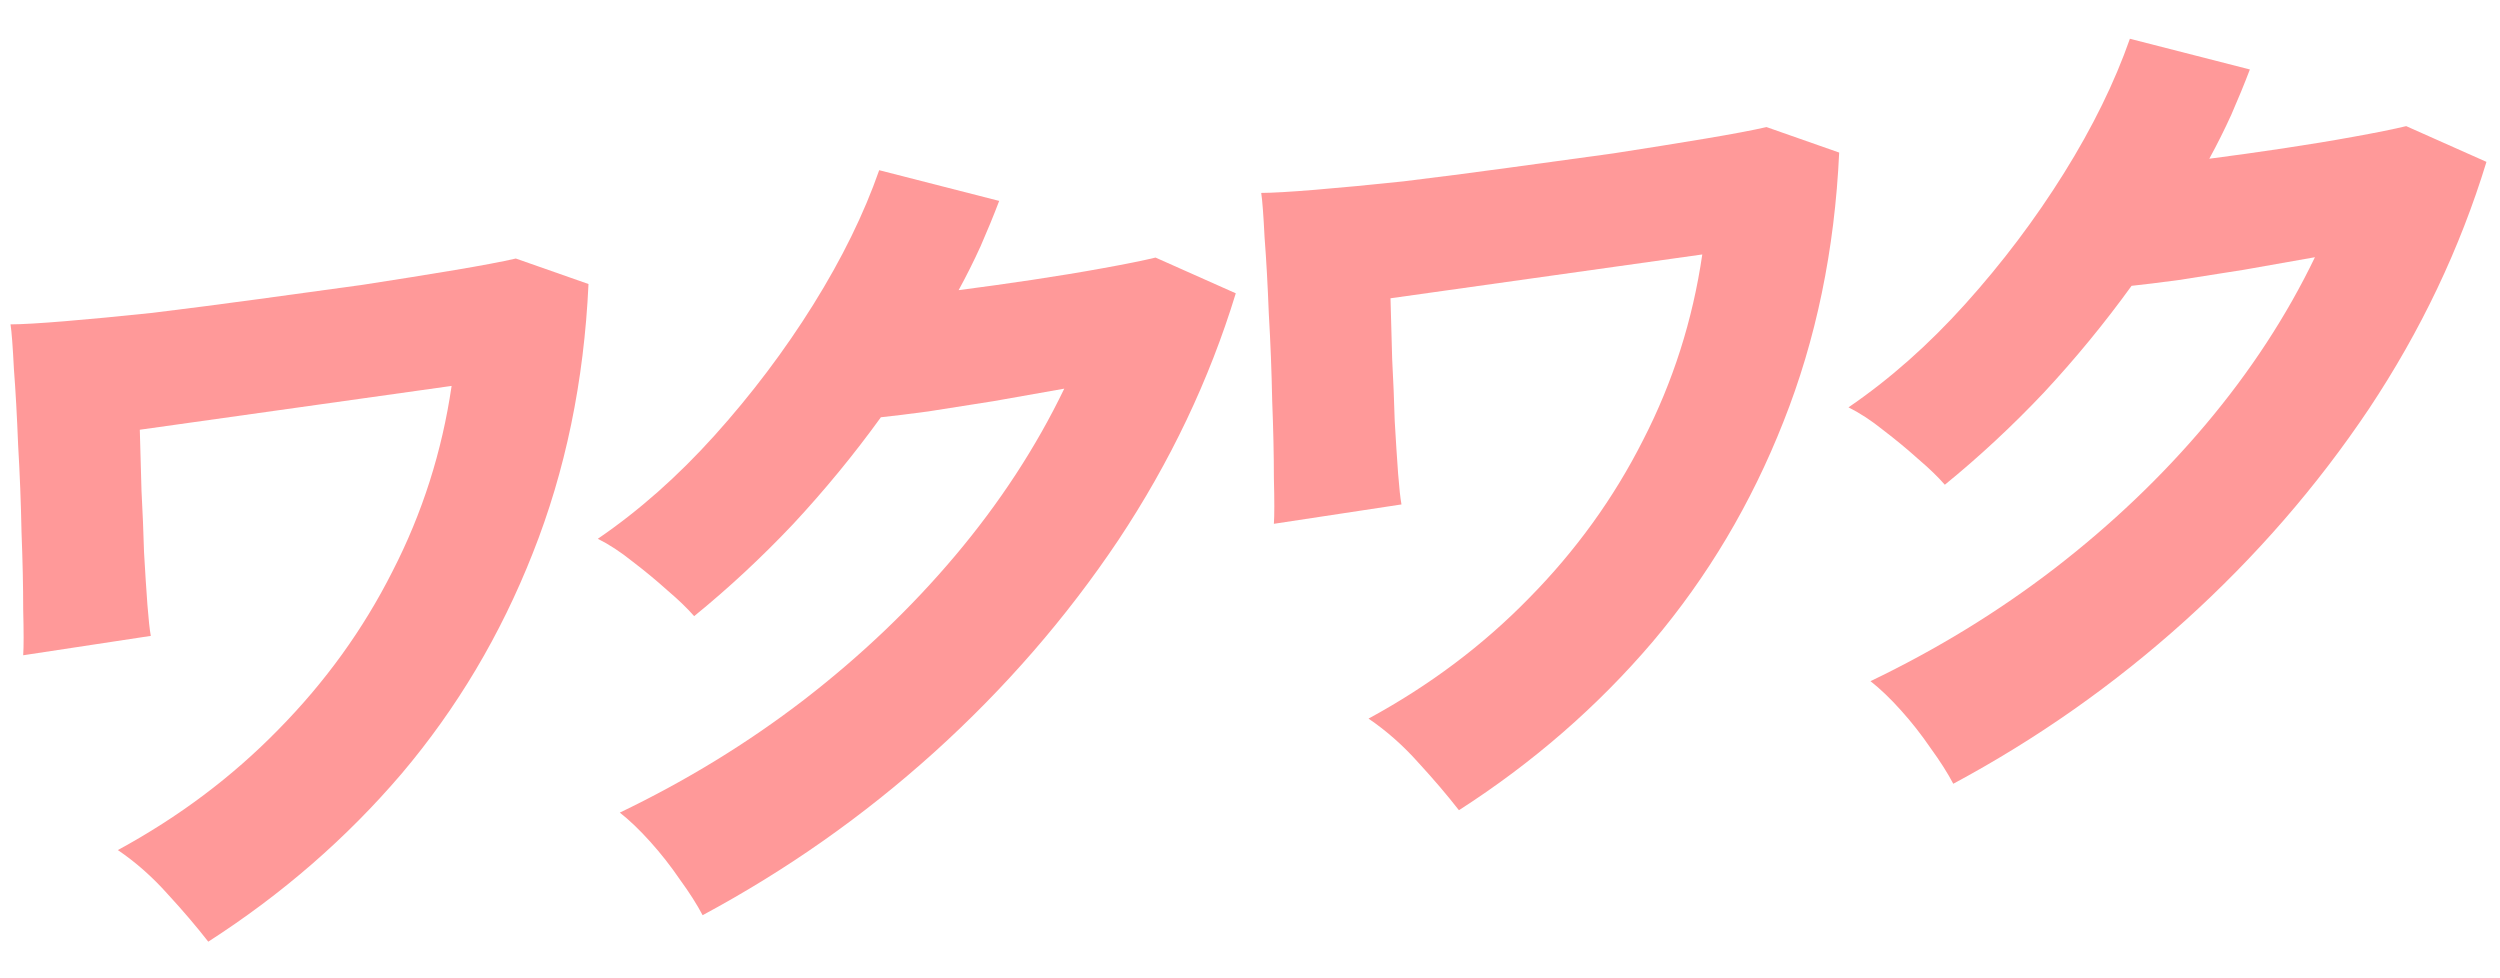
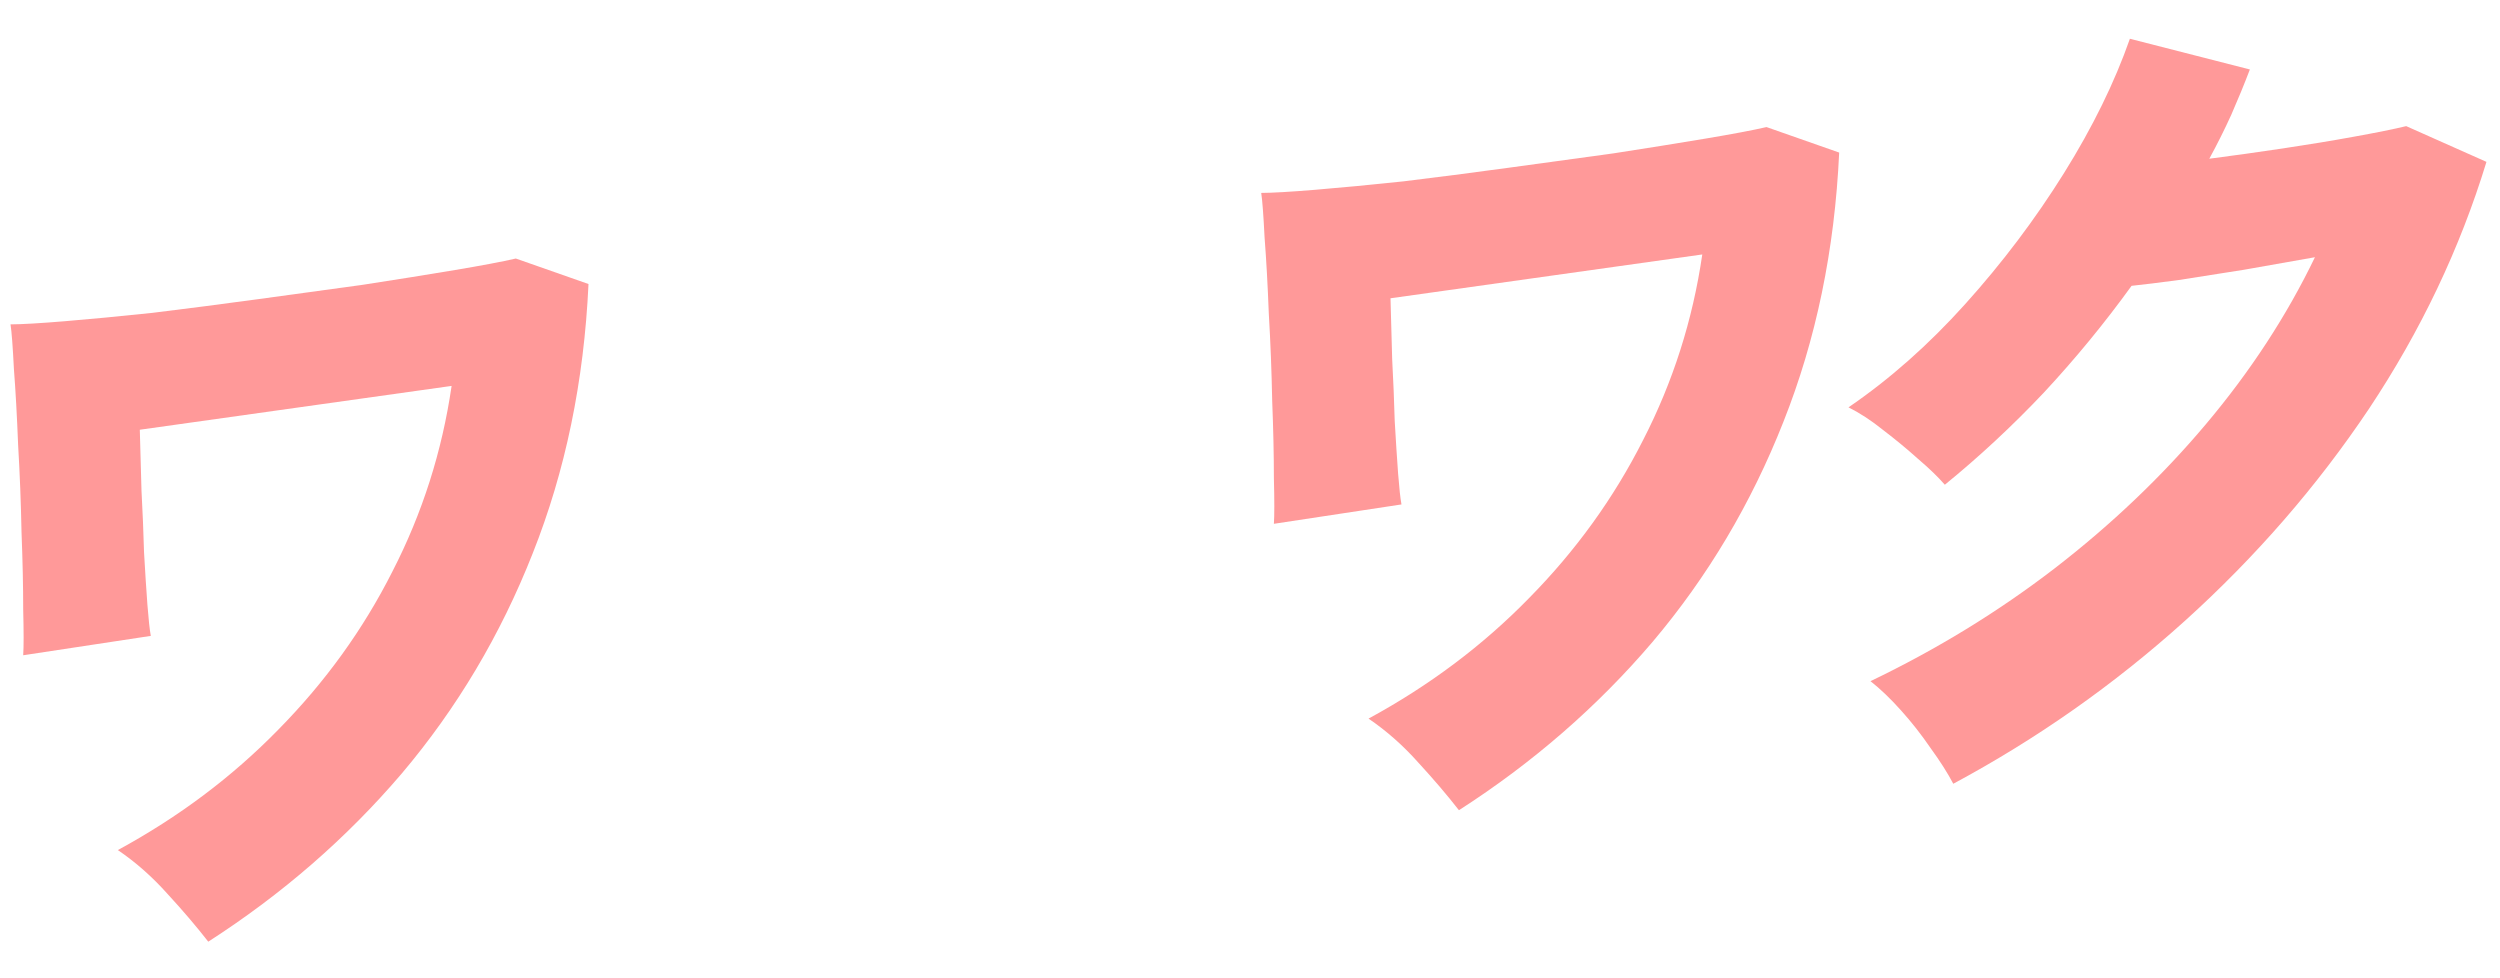
<svg xmlns="http://www.w3.org/2000/svg" width="115" height="45" viewBox="0 0 115 45" fill="none">
  <path d="M89.851 36.053C89.592 35.559 89.242 35.01 88.802 34.405C88.387 33.797 87.933 33.219 87.441 32.672C86.949 32.124 86.482 31.678 86.042 31.334C89.1 29.866 91.924 28.136 94.515 26.144C97.132 24.123 99.452 21.912 101.473 19.511C103.52 17.081 105.191 14.521 106.487 11.832C105.425 12.022 104.336 12.214 103.222 12.409C102.134 12.576 101.136 12.733 100.229 12.88C99.322 13.002 98.597 13.091 98.052 13.148C96.809 14.868 95.461 16.508 94.01 18.068C92.559 19.601 91.043 21.011 89.462 22.298C89.151 21.939 88.737 21.54 88.219 21.099C87.726 20.656 87.195 20.217 86.625 19.782C86.081 19.344 85.549 18.996 85.031 18.738C86.923 17.445 88.711 15.863 90.395 13.992C92.105 12.093 93.621 10.083 94.943 7.964C96.264 5.845 97.275 3.785 97.975 1.783L103.494 3.196C103.235 3.875 102.95 4.569 102.639 5.279C102.328 5.963 101.991 6.637 101.628 7.301C102.717 7.16 103.844 7.003 105.01 6.828C106.176 6.653 107.264 6.474 108.275 6.289C109.311 6.102 110.115 5.94 110.685 5.802L114.377 7.446C113.16 11.43 111.359 15.215 108.975 18.801C106.591 22.36 103.766 25.614 100.501 28.563C97.262 31.483 93.712 33.98 89.851 36.053Z" fill="#FF9999" />
  <path d="M67.111 37.27C66.567 36.572 65.945 35.842 65.245 35.082C64.546 34.296 63.781 33.62 62.952 33.056C65.751 31.537 68.212 29.689 70.337 27.512C72.488 25.331 74.237 22.907 75.585 20.238C76.958 17.566 77.865 14.722 78.305 11.705L63.963 13.721C63.989 14.604 64.014 15.539 64.04 16.527C64.092 17.485 64.131 18.432 64.157 19.368C64.209 20.274 64.261 21.076 64.312 21.774C64.364 22.446 64.416 22.923 64.468 23.204L58.599 24.095C58.625 23.727 58.625 23.024 58.599 21.984C58.599 20.942 58.573 19.759 58.521 18.436C58.495 17.084 58.443 15.747 58.365 14.427C58.314 13.103 58.249 11.937 58.171 10.929C58.119 9.893 58.068 9.208 58.016 8.874C58.534 8.872 59.363 8.824 60.503 8.73C61.669 8.634 63.017 8.505 64.546 8.344C66.075 8.158 67.681 7.95 69.365 7.721C71.05 7.491 72.669 7.269 74.224 7.054C75.805 6.809 77.217 6.583 78.461 6.374C79.705 6.165 80.637 5.989 81.259 5.845L84.602 7.018C84.395 11.495 83.54 15.624 82.037 19.403C80.56 23.154 78.552 26.531 76.012 29.534C73.473 32.511 70.506 35.089 67.111 37.27Z" fill="#FF9999" />
-   <path d="M32.32 42.099C32.061 41.605 31.711 41.056 31.27 40.451C30.856 39.843 30.402 39.265 29.91 38.718C29.418 38.17 28.951 37.724 28.511 37.38C31.568 35.912 34.393 34.182 36.984 32.19C39.601 30.169 41.92 27.958 43.942 25.557C45.989 23.127 47.66 20.567 48.956 17.878C47.893 18.067 46.805 18.26 45.691 18.455C44.602 18.622 43.605 18.779 42.698 18.926C41.791 19.048 41.065 19.137 40.521 19.194C39.277 20.914 37.93 22.554 36.479 24.113C35.028 25.647 33.512 27.057 31.931 28.343C31.62 27.985 31.206 27.586 30.687 27.145C30.195 26.702 29.664 26.263 29.094 25.828C28.549 25.39 28.018 25.042 27.5 24.784C29.392 23.491 31.18 21.909 32.864 20.038C34.574 18.139 36.09 16.129 37.412 14.01C38.733 11.891 39.744 9.831 40.443 7.829L45.963 9.242C45.704 9.921 45.419 10.615 45.108 11.325C44.797 12.009 44.46 12.683 44.097 13.347C45.185 13.206 46.313 13.049 47.479 12.874C48.645 12.699 49.733 12.52 50.744 12.335C51.78 12.148 52.584 11.986 53.154 11.848L56.846 13.492C55.628 17.476 53.827 21.261 51.443 24.847C49.059 28.406 46.235 31.66 42.97 34.609C39.731 37.529 36.181 40.026 32.32 42.099Z" fill="#FF9999" />
  <path d="M9.58 43.317C9.036 42.618 8.414 41.889 7.714 41.129C7.014 40.343 6.25 39.667 5.421 39.103C8.219 37.584 10.681 35.736 12.806 33.559C14.957 31.378 16.706 28.954 18.053 26.285C19.427 23.613 20.334 20.769 20.774 17.752L6.431 19.768C6.457 20.651 6.483 21.586 6.509 22.574C6.561 23.532 6.6 24.479 6.626 25.414C6.678 26.321 6.729 27.123 6.781 27.821C6.833 28.493 6.885 28.97 6.937 29.251L1.067 30.142C1.093 29.774 1.093 29.07 1.067 28.031C1.067 26.989 1.042 25.806 0.99 24.483C0.964 23.13 0.912 21.794 0.834 20.473C0.782 19.15 0.718 17.984 0.64 16.976C0.588 15.94 0.536 15.255 0.484 14.921C1.003 14.919 1.832 14.871 2.972 14.777C4.138 14.681 5.486 14.552 7.014 14.391C8.543 14.204 10.15 13.996 11.834 13.767C13.518 13.538 15.138 13.316 16.693 13.1C18.273 12.856 19.686 12.63 20.93 12.421C22.173 12.212 23.106 12.036 23.728 11.892L27.071 13.065C26.864 17.542 26.008 21.671 24.506 25.45C23.029 29.201 21.02 32.578 18.481 35.581C15.941 38.557 12.974 41.136 9.58 43.317Z" fill="#FF9999" />
</svg>